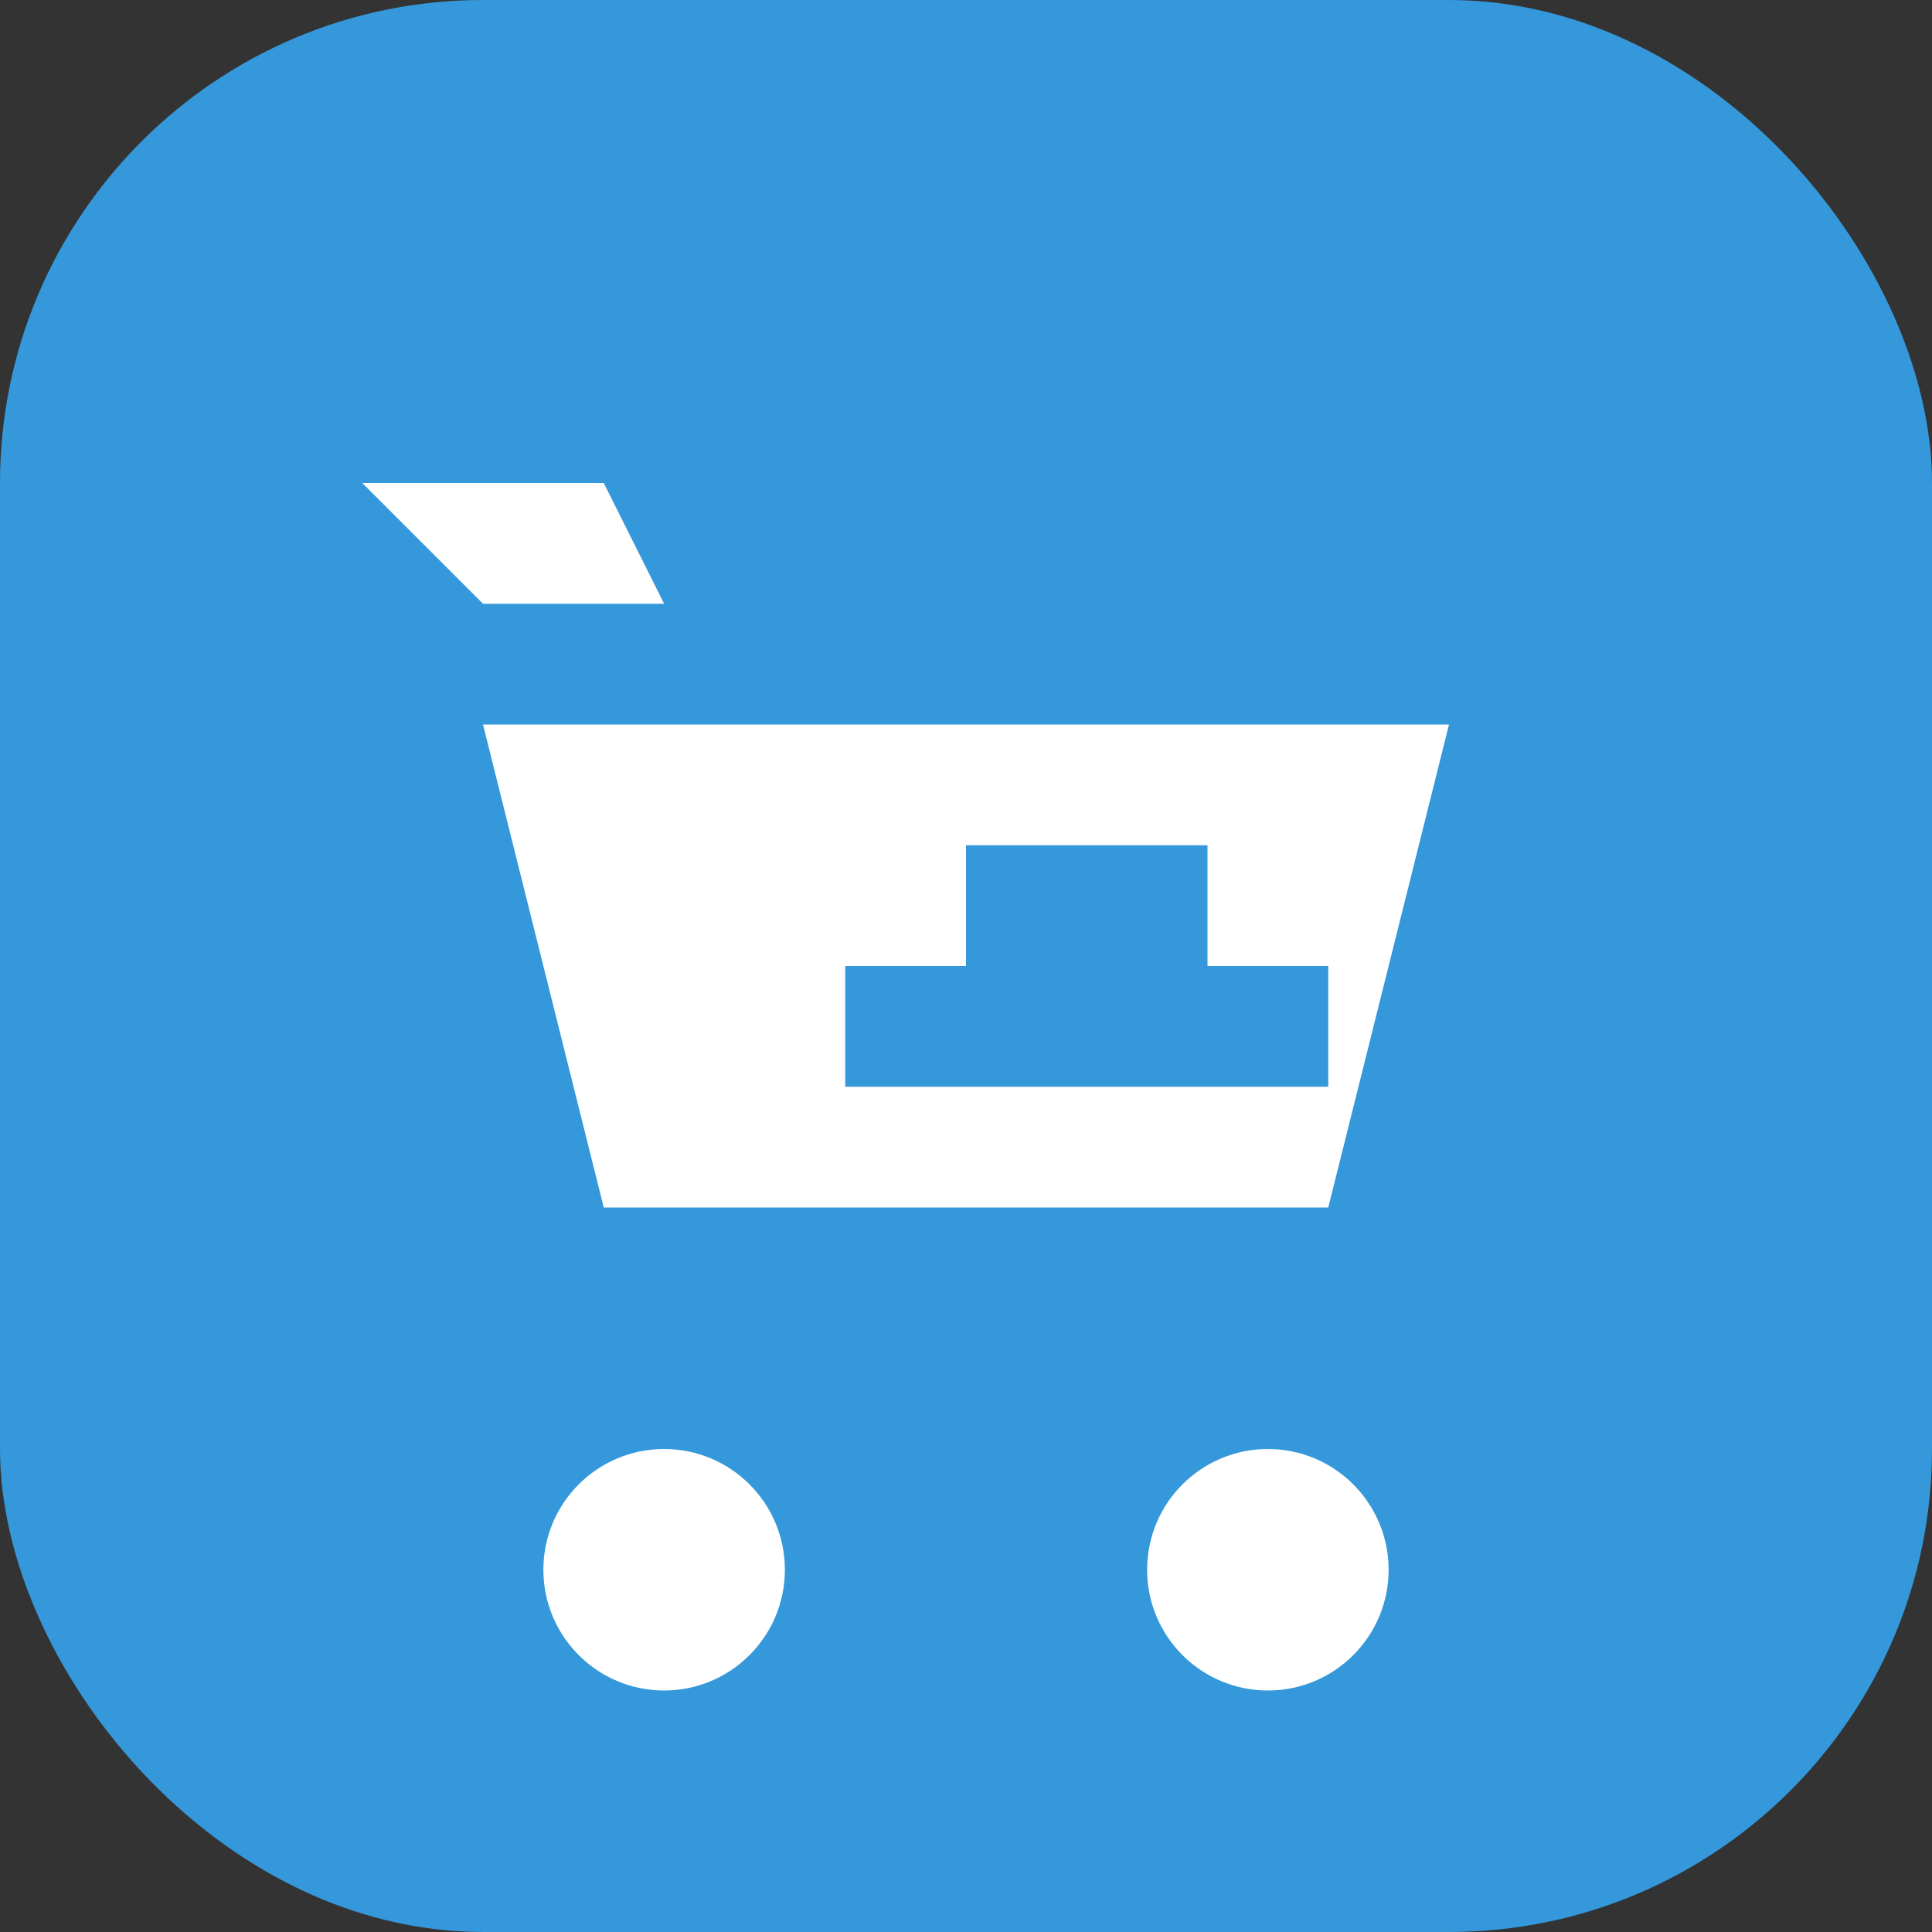
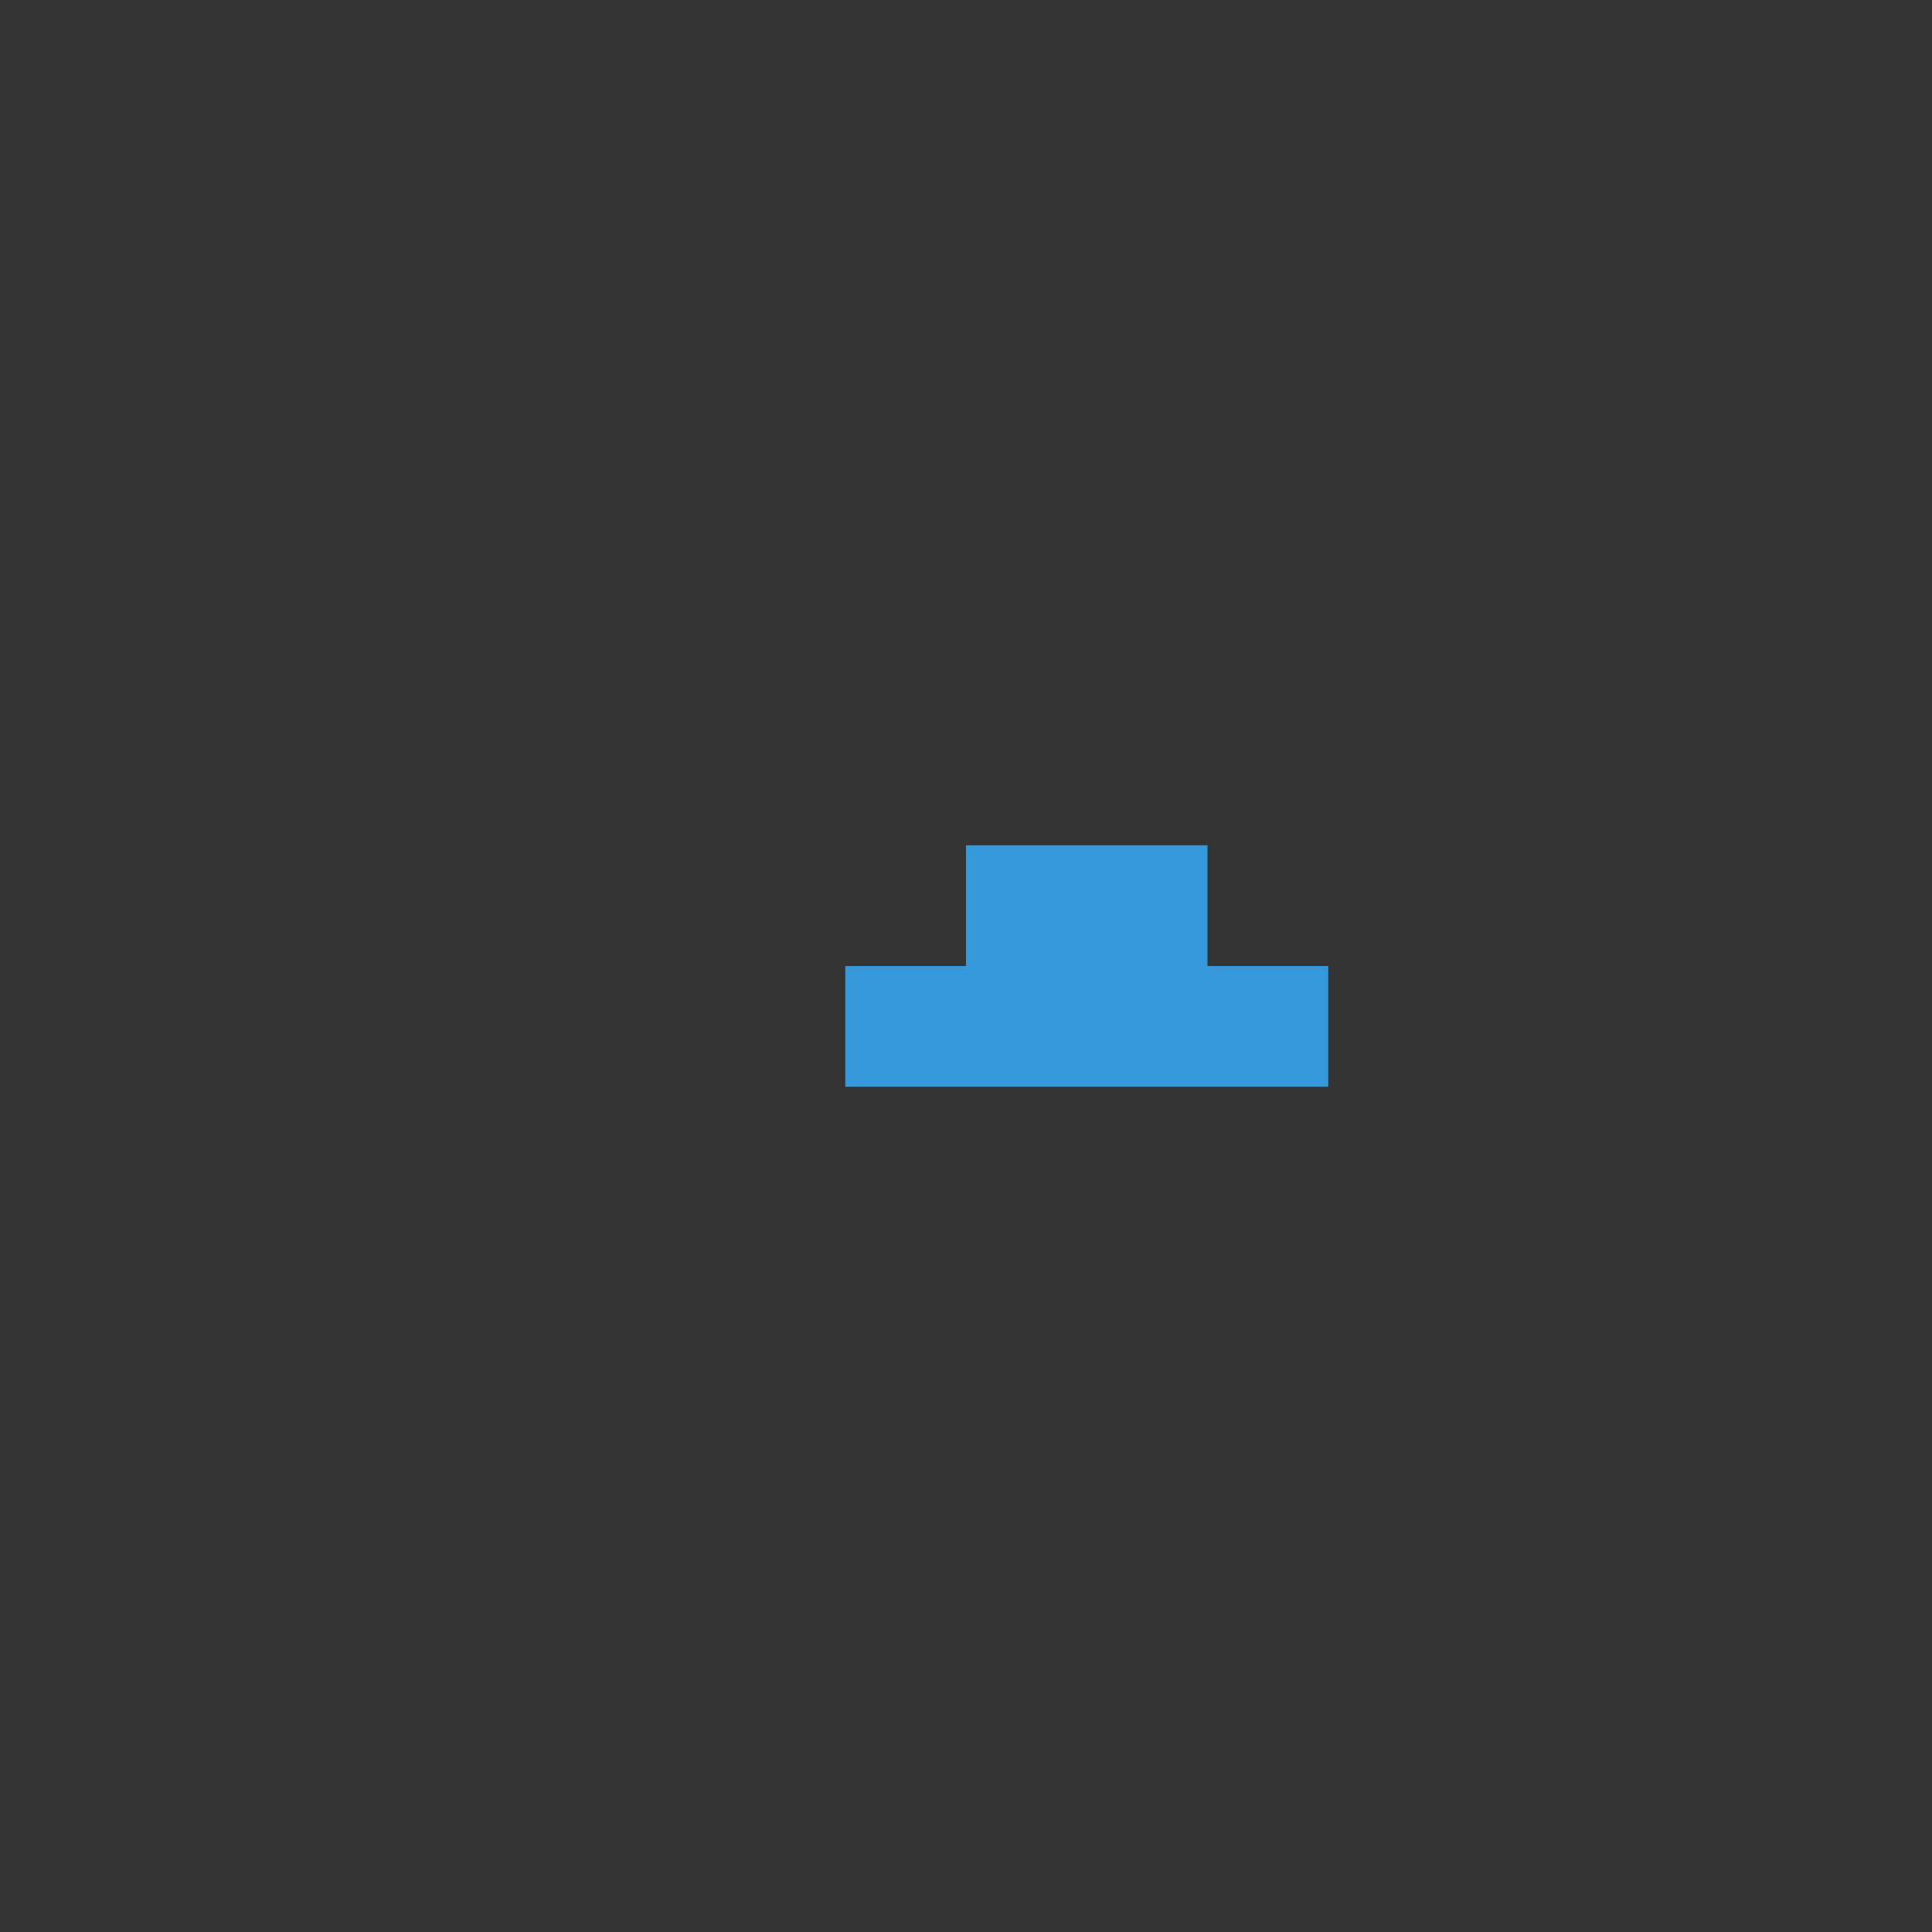
<svg xmlns="http://www.w3.org/2000/svg" width="32" height="32" viewBox="0 0 32 32" fill="none">
  <rect x="0" y="0" width="32" height="32" fill="#333333" stroke="none" />
-   <rect width="32" height="32" rx="8" fill="#3498db" />
-   <path d="M8 12h16l-2 8H10l-2-8z" fill="white" />
-   <path d="M6 8h4l1 2H8l-2-2z" fill="white" />
-   <circle cx="11" cy="26" r="2" fill="white" />
-   <circle cx="21" cy="26" r="2" fill="white" />
  <path d="M14 16h8v2h-8z" fill="#3498db" />
  <path d="M16 14h4v2h-4z" fill="#3498db" />
</svg>